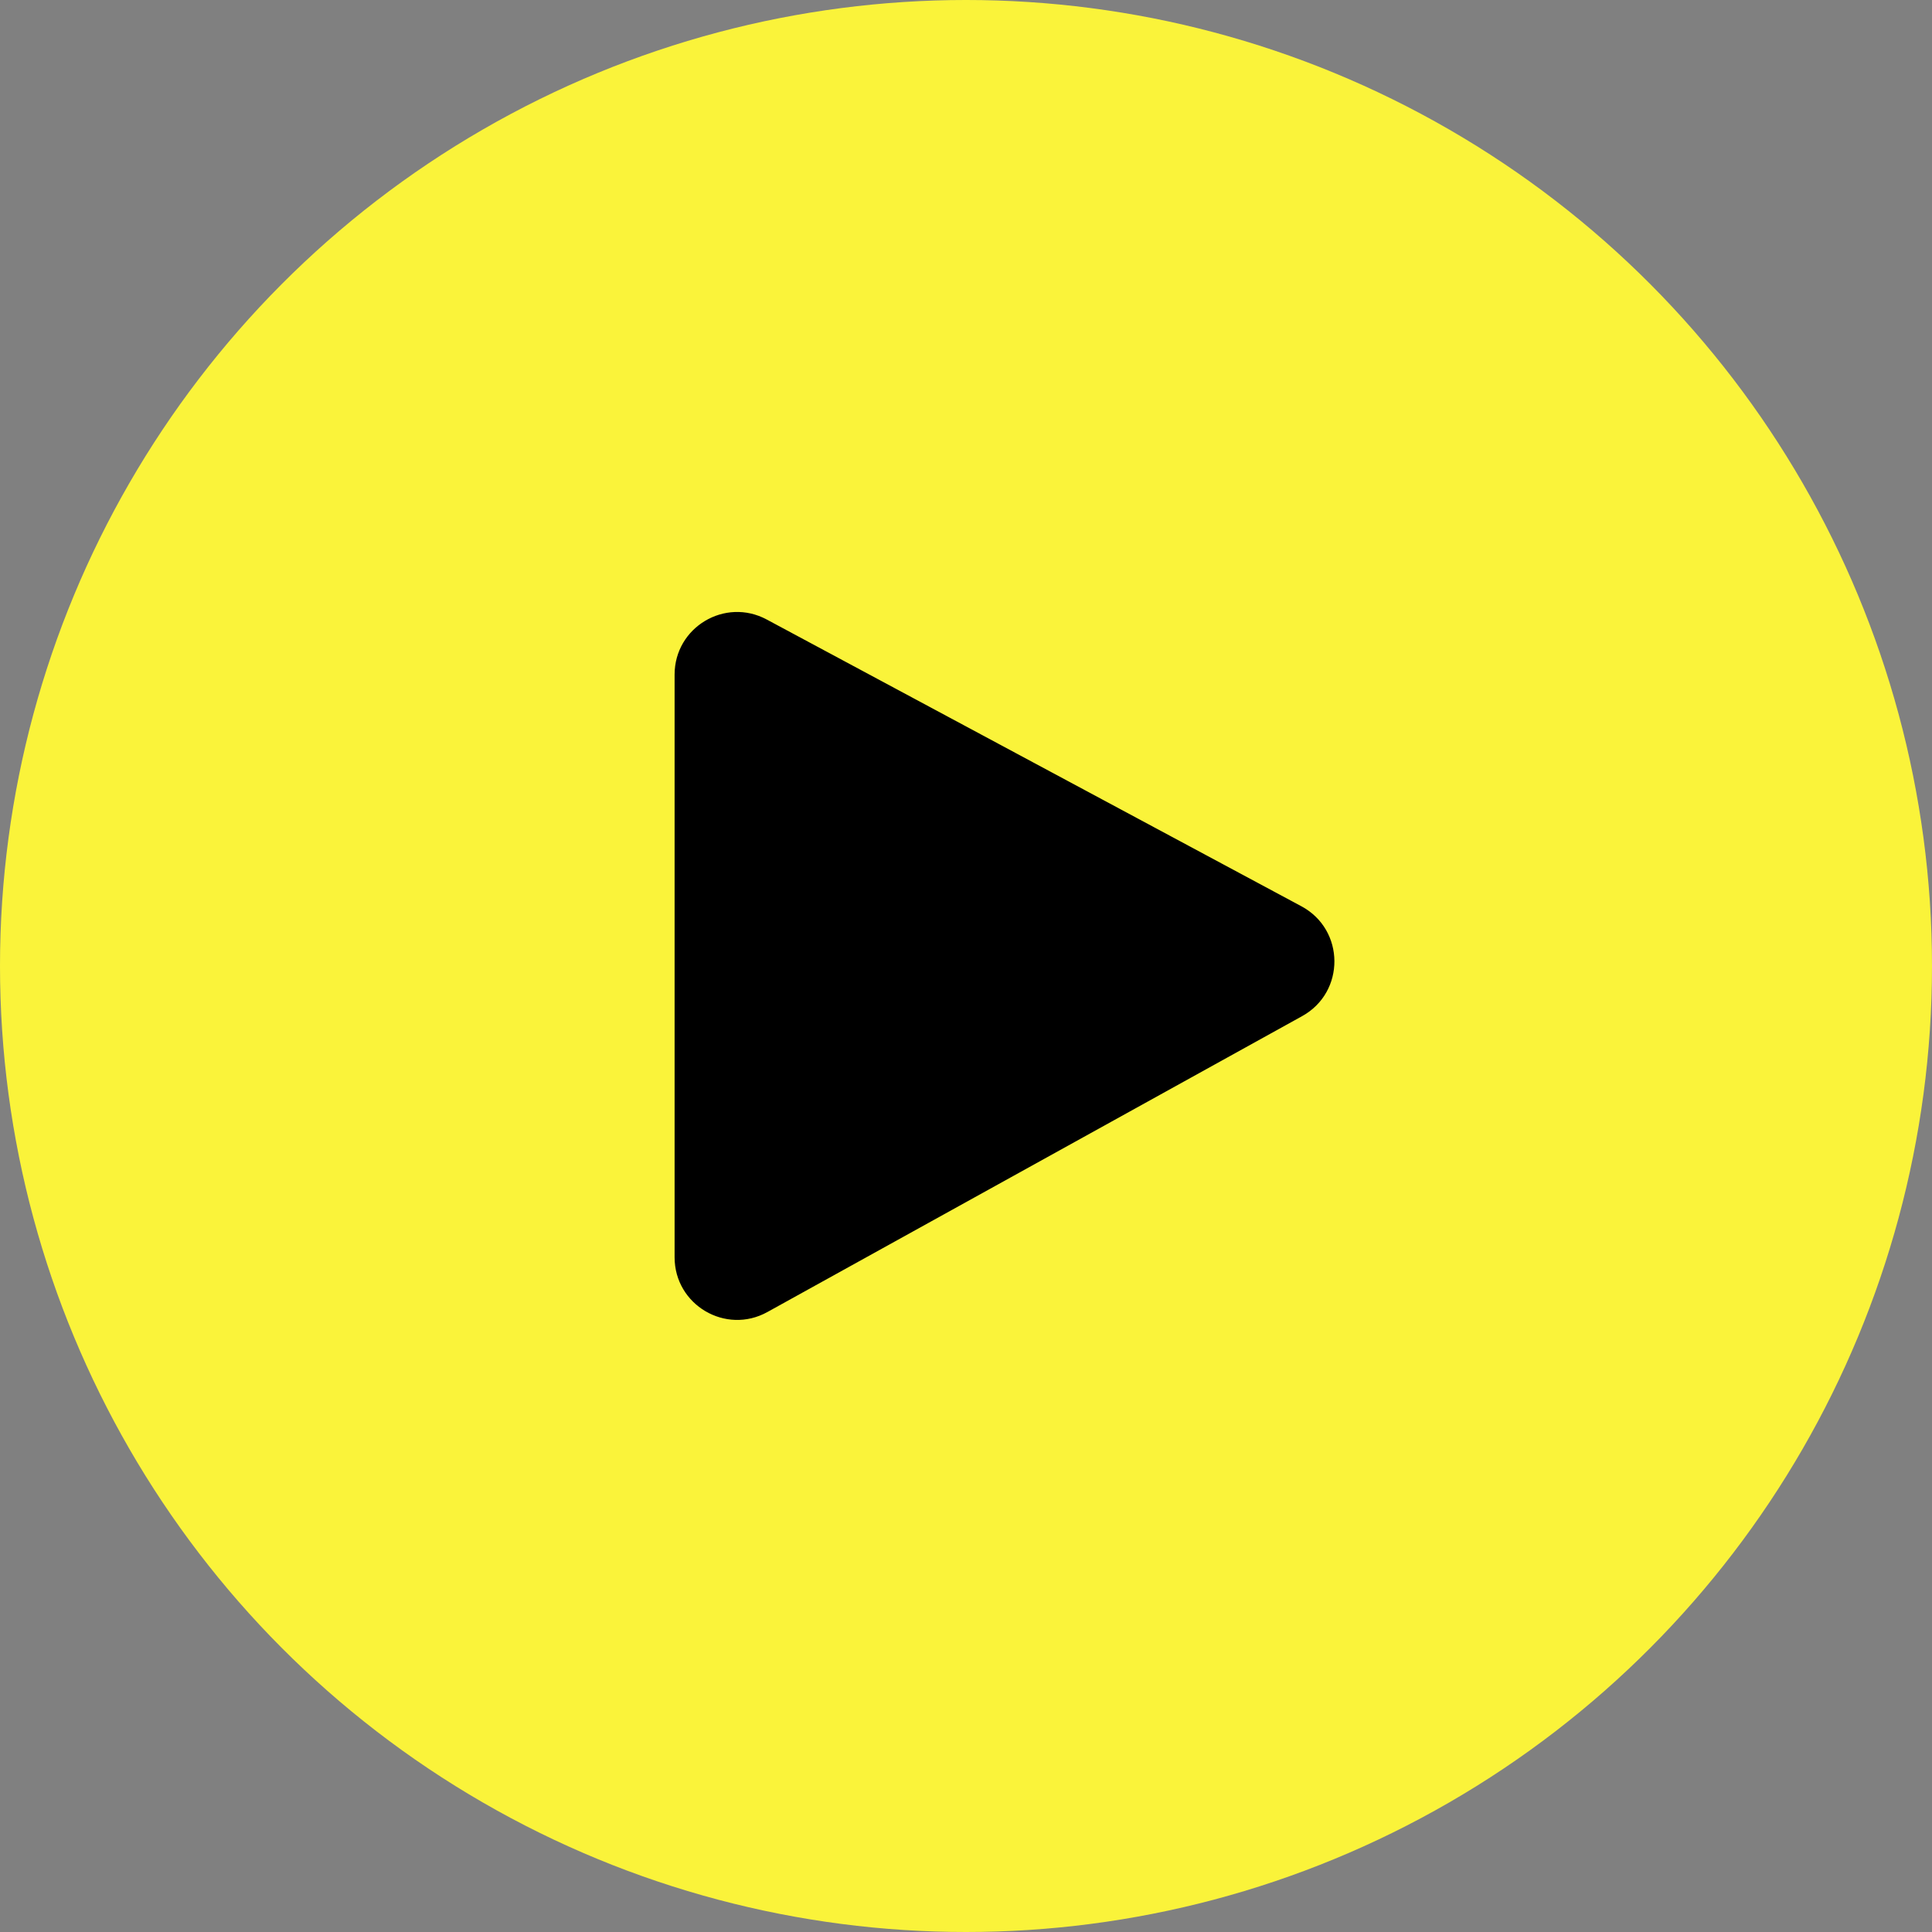
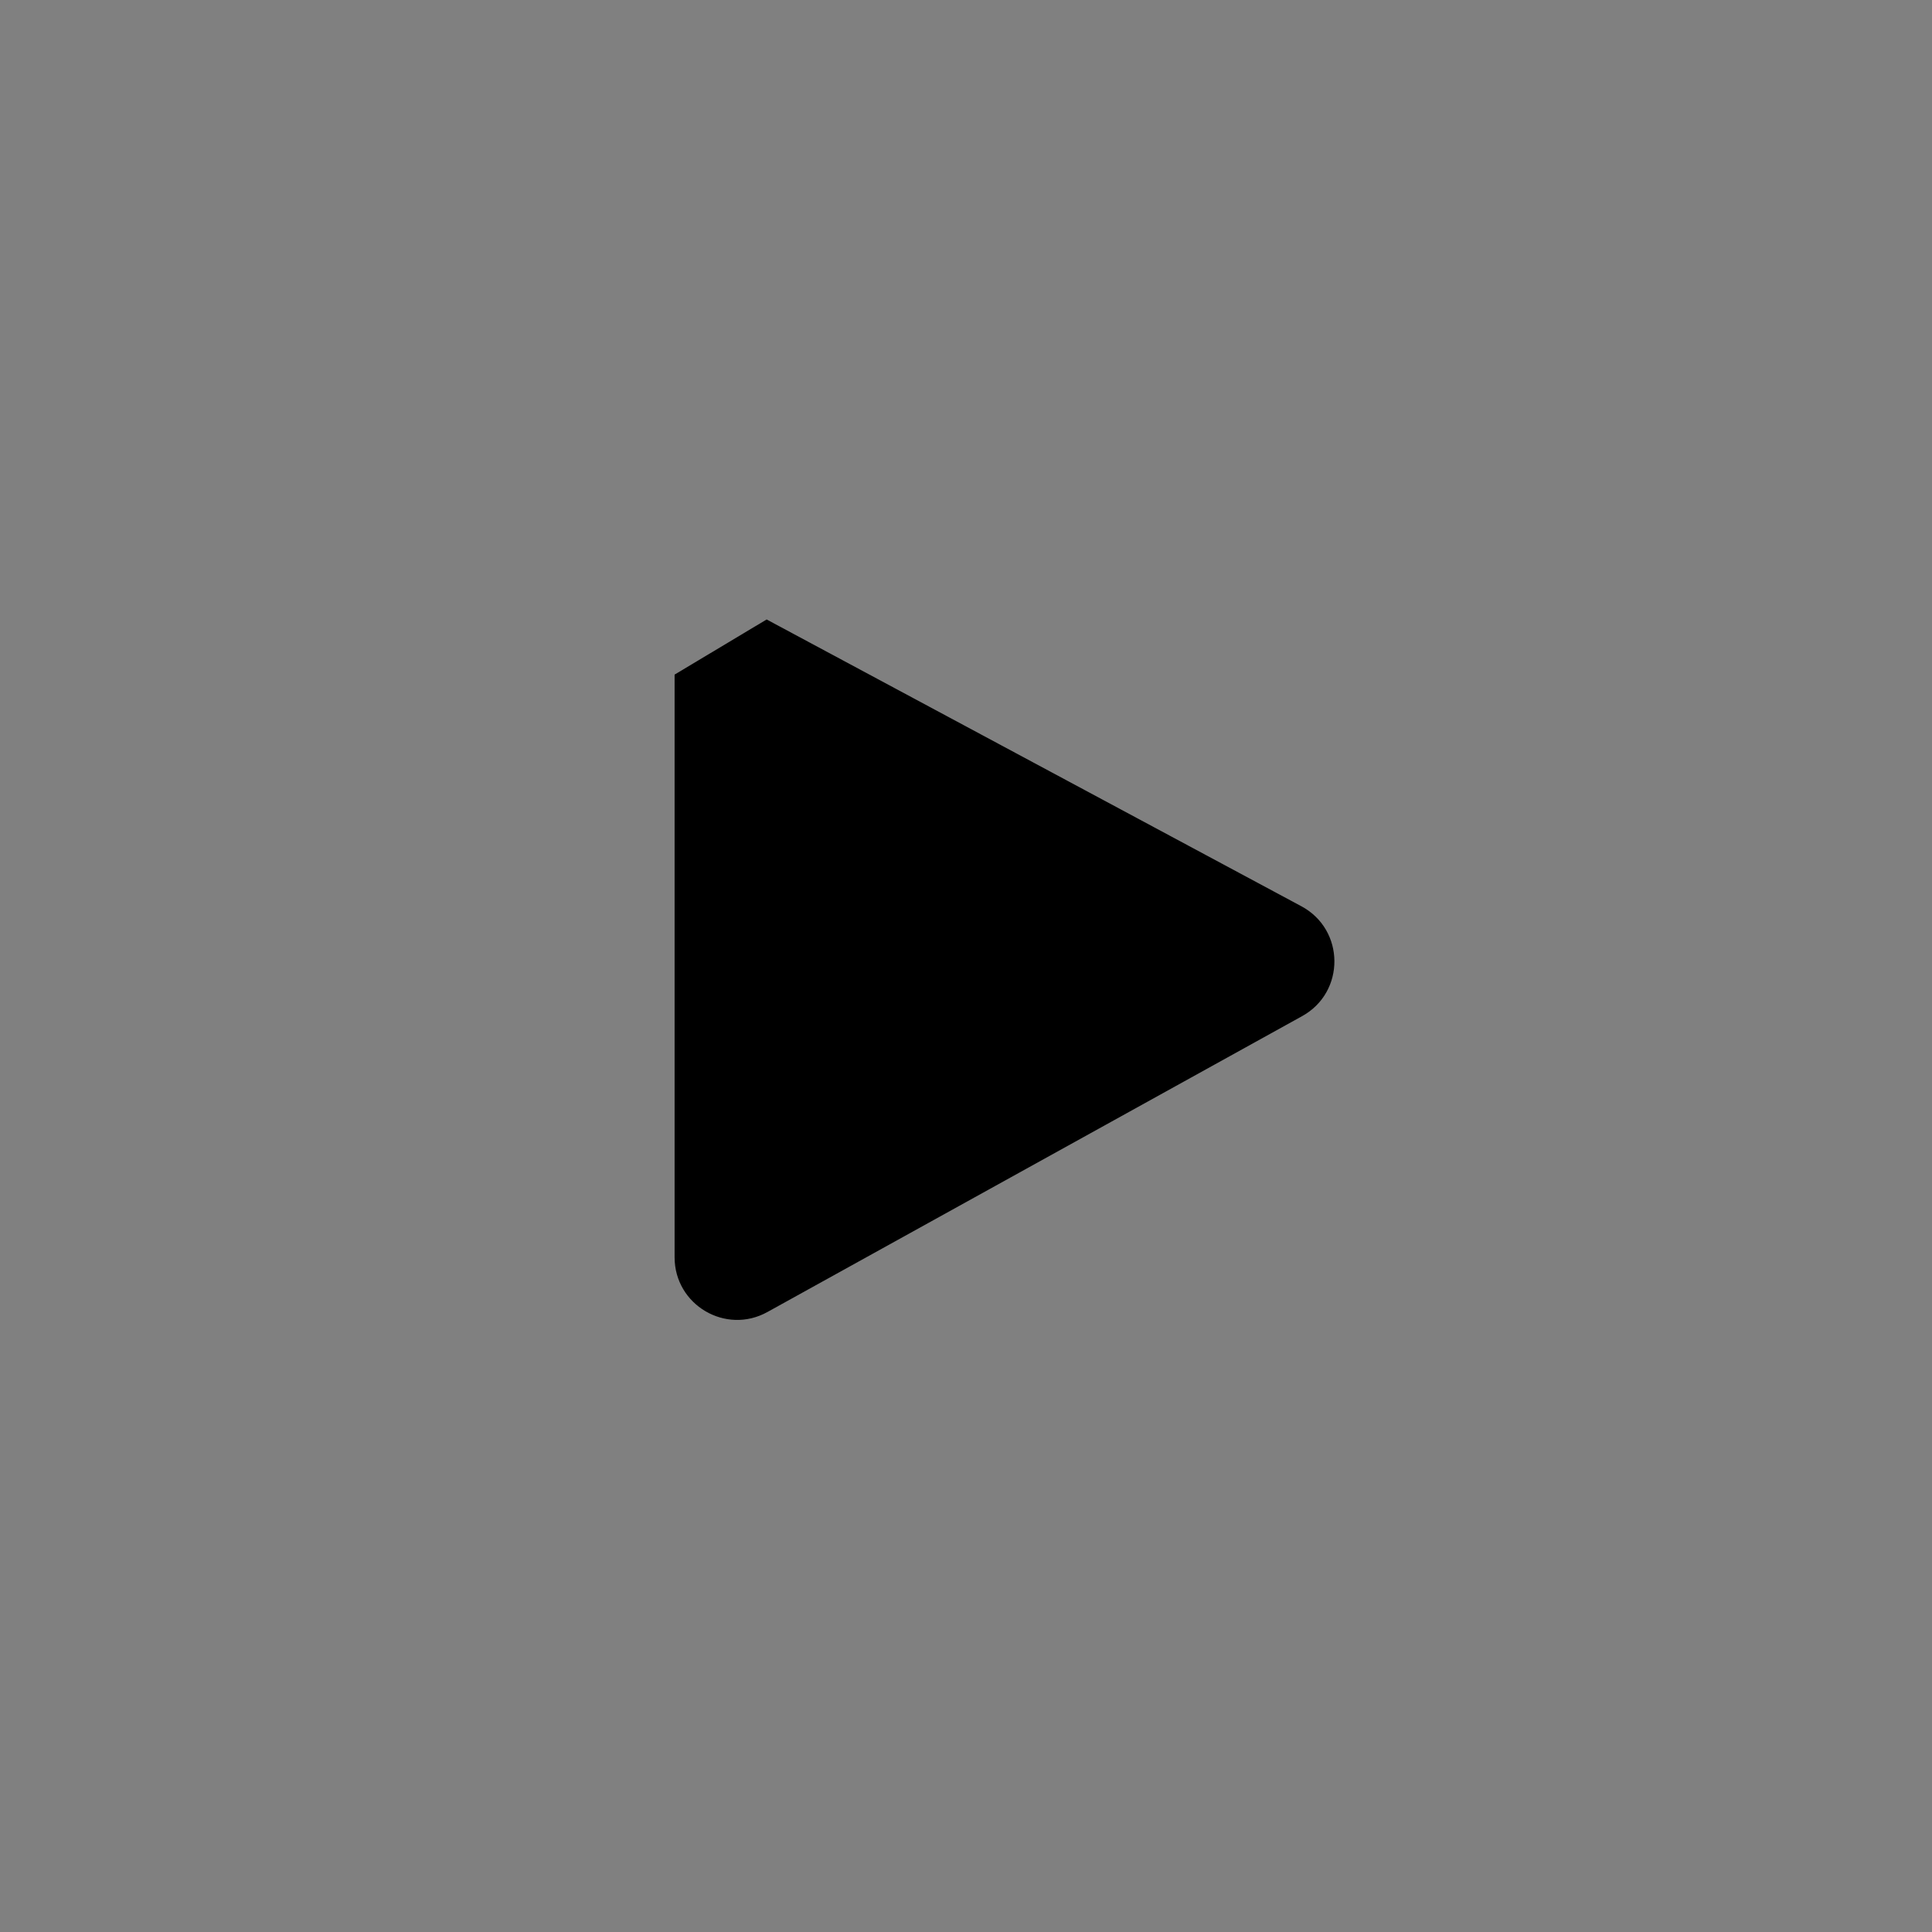
<svg xmlns="http://www.w3.org/2000/svg" id="Camada_2" viewBox="0 0 150.7 150.7">
  <rect x="0" y="0" width="150.7" height="150.7" fill="#808080" stroke="none" />
  <defs>
    <style>      .cls-1 {        fill: #faf33a;      }    </style>
  </defs>
  <g id="Camada_1-2" data-name="Camada_1">
-     <circle class="cls-1" cx="75.35" cy="75.35" r="75.35" />
-     <path d="M52.62,52.62v45.45c0,3.72,3.99,6.07,7.24,4.27l41.71-23.08c3.38-1.87,3.35-6.74-.06-8.57l-41.71-22.37c-3.25-1.74-7.18.61-7.18,4.3Z" />
+     <path d="M52.62,52.62v45.45c0,3.72,3.99,6.07,7.24,4.27l41.71-23.08c3.38-1.87,3.35-6.74-.06-8.57l-41.71-22.37Z" />
  </g>
</svg>